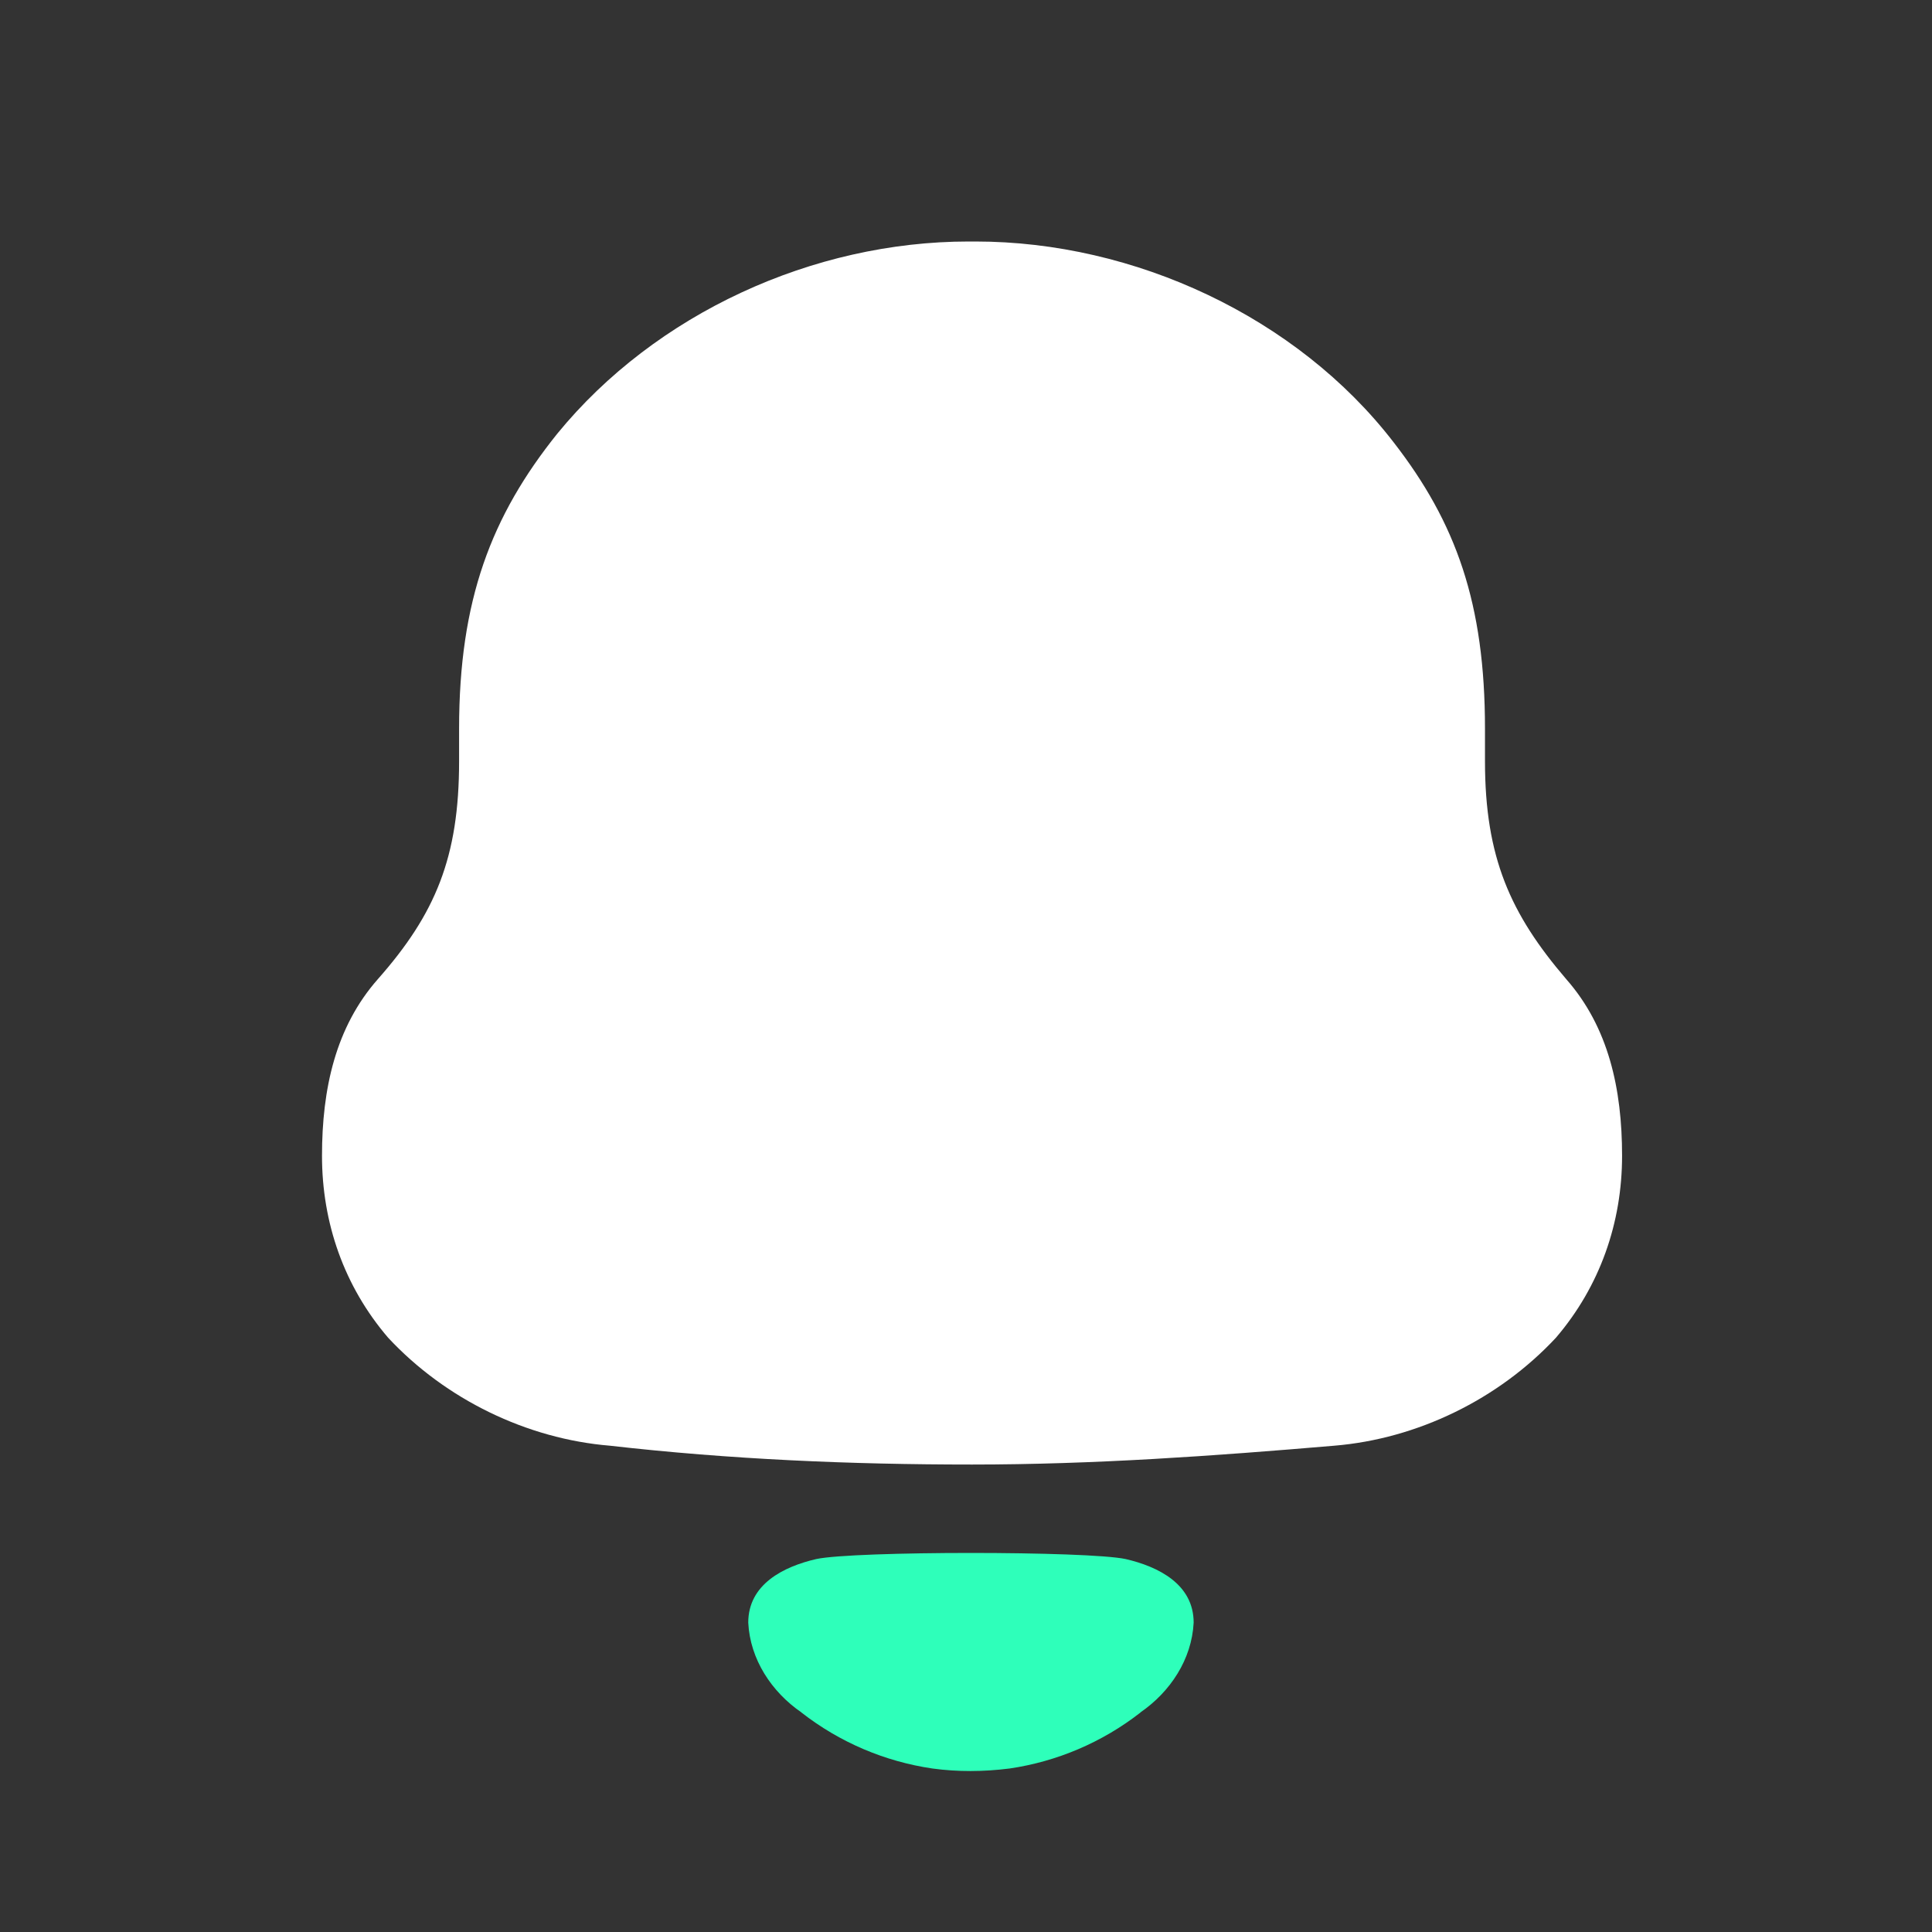
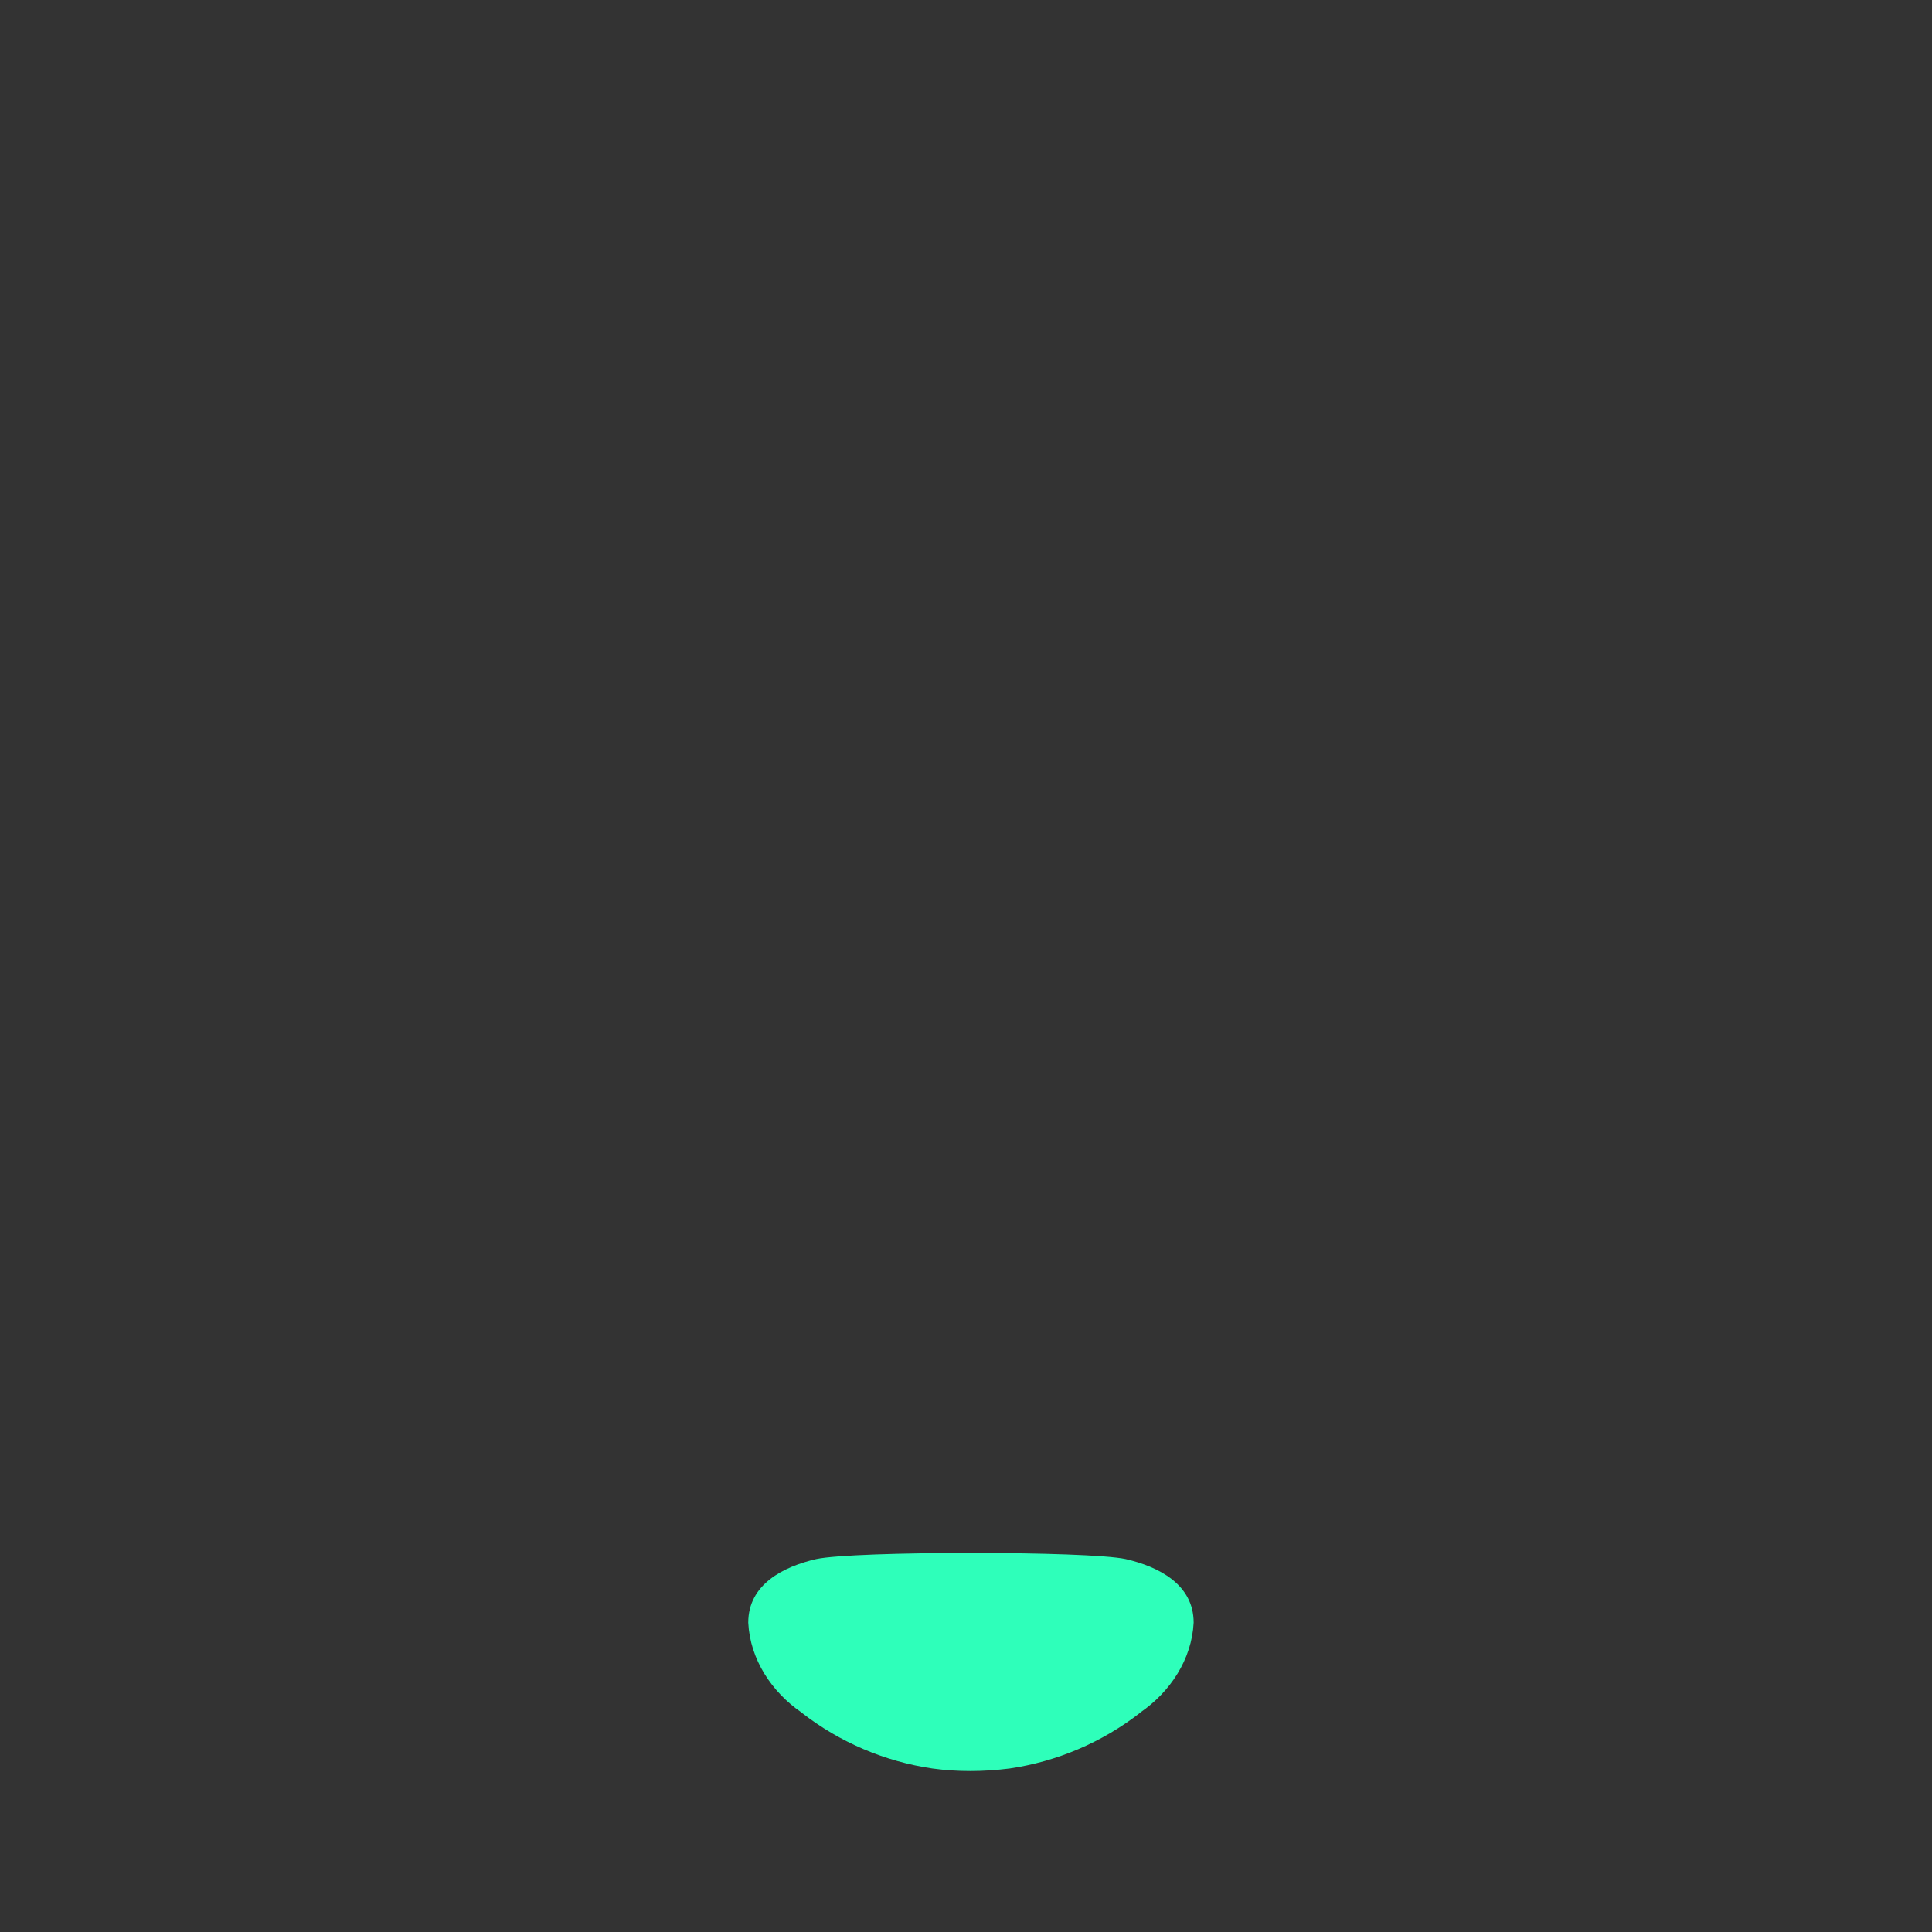
<svg xmlns="http://www.w3.org/2000/svg" width="24" height="24" viewBox="0 0 24 24" fill="none">
  <rect x="0" y="0" width="24" height="24" fill="#333333" stroke="none" />
-   <path d="M19.456 12.163C18.762 11.353 18.447 10.65 18.447 9.457V9.052C18.447 7.497 18.089 6.495 17.311 5.493C16.112 3.938 14.093 3 12.117 3H12.033C10.098 3 8.143 3.895 6.923 5.387C6.103 6.409 5.703 7.454 5.703 9.052V9.457C5.703 10.65 5.409 11.353 4.694 12.163C4.168 12.76 4 13.527 4 14.358C4 15.189 4.273 15.977 4.821 16.617C5.535 17.384 6.545 17.874 7.576 17.959C9.068 18.129 10.561 18.193 12.075 18.193C13.589 18.193 15.082 18.086 16.575 17.959C17.605 17.874 18.615 17.384 19.329 16.617C19.876 15.977 20.15 15.189 20.15 14.358C20.15 13.527 19.982 12.76 19.456 12.163Z" fill="white" />
  <path d="M13.983 19.367C13.508 19.266 10.615 19.266 10.14 19.367C9.734 19.461 9.295 19.679 9.295 20.157C9.318 20.614 9.585 21.017 9.955 21.272L9.955 21.273C10.433 21.646 10.995 21.883 11.583 21.969C11.897 22.012 12.216 22.01 12.541 21.969C13.128 21.883 13.69 21.646 14.168 21.273L14.167 21.272C14.537 21.017 14.805 20.614 14.828 20.157C14.828 19.679 14.389 19.461 13.983 19.367Z" fill="#2EFFBA" />
</svg>